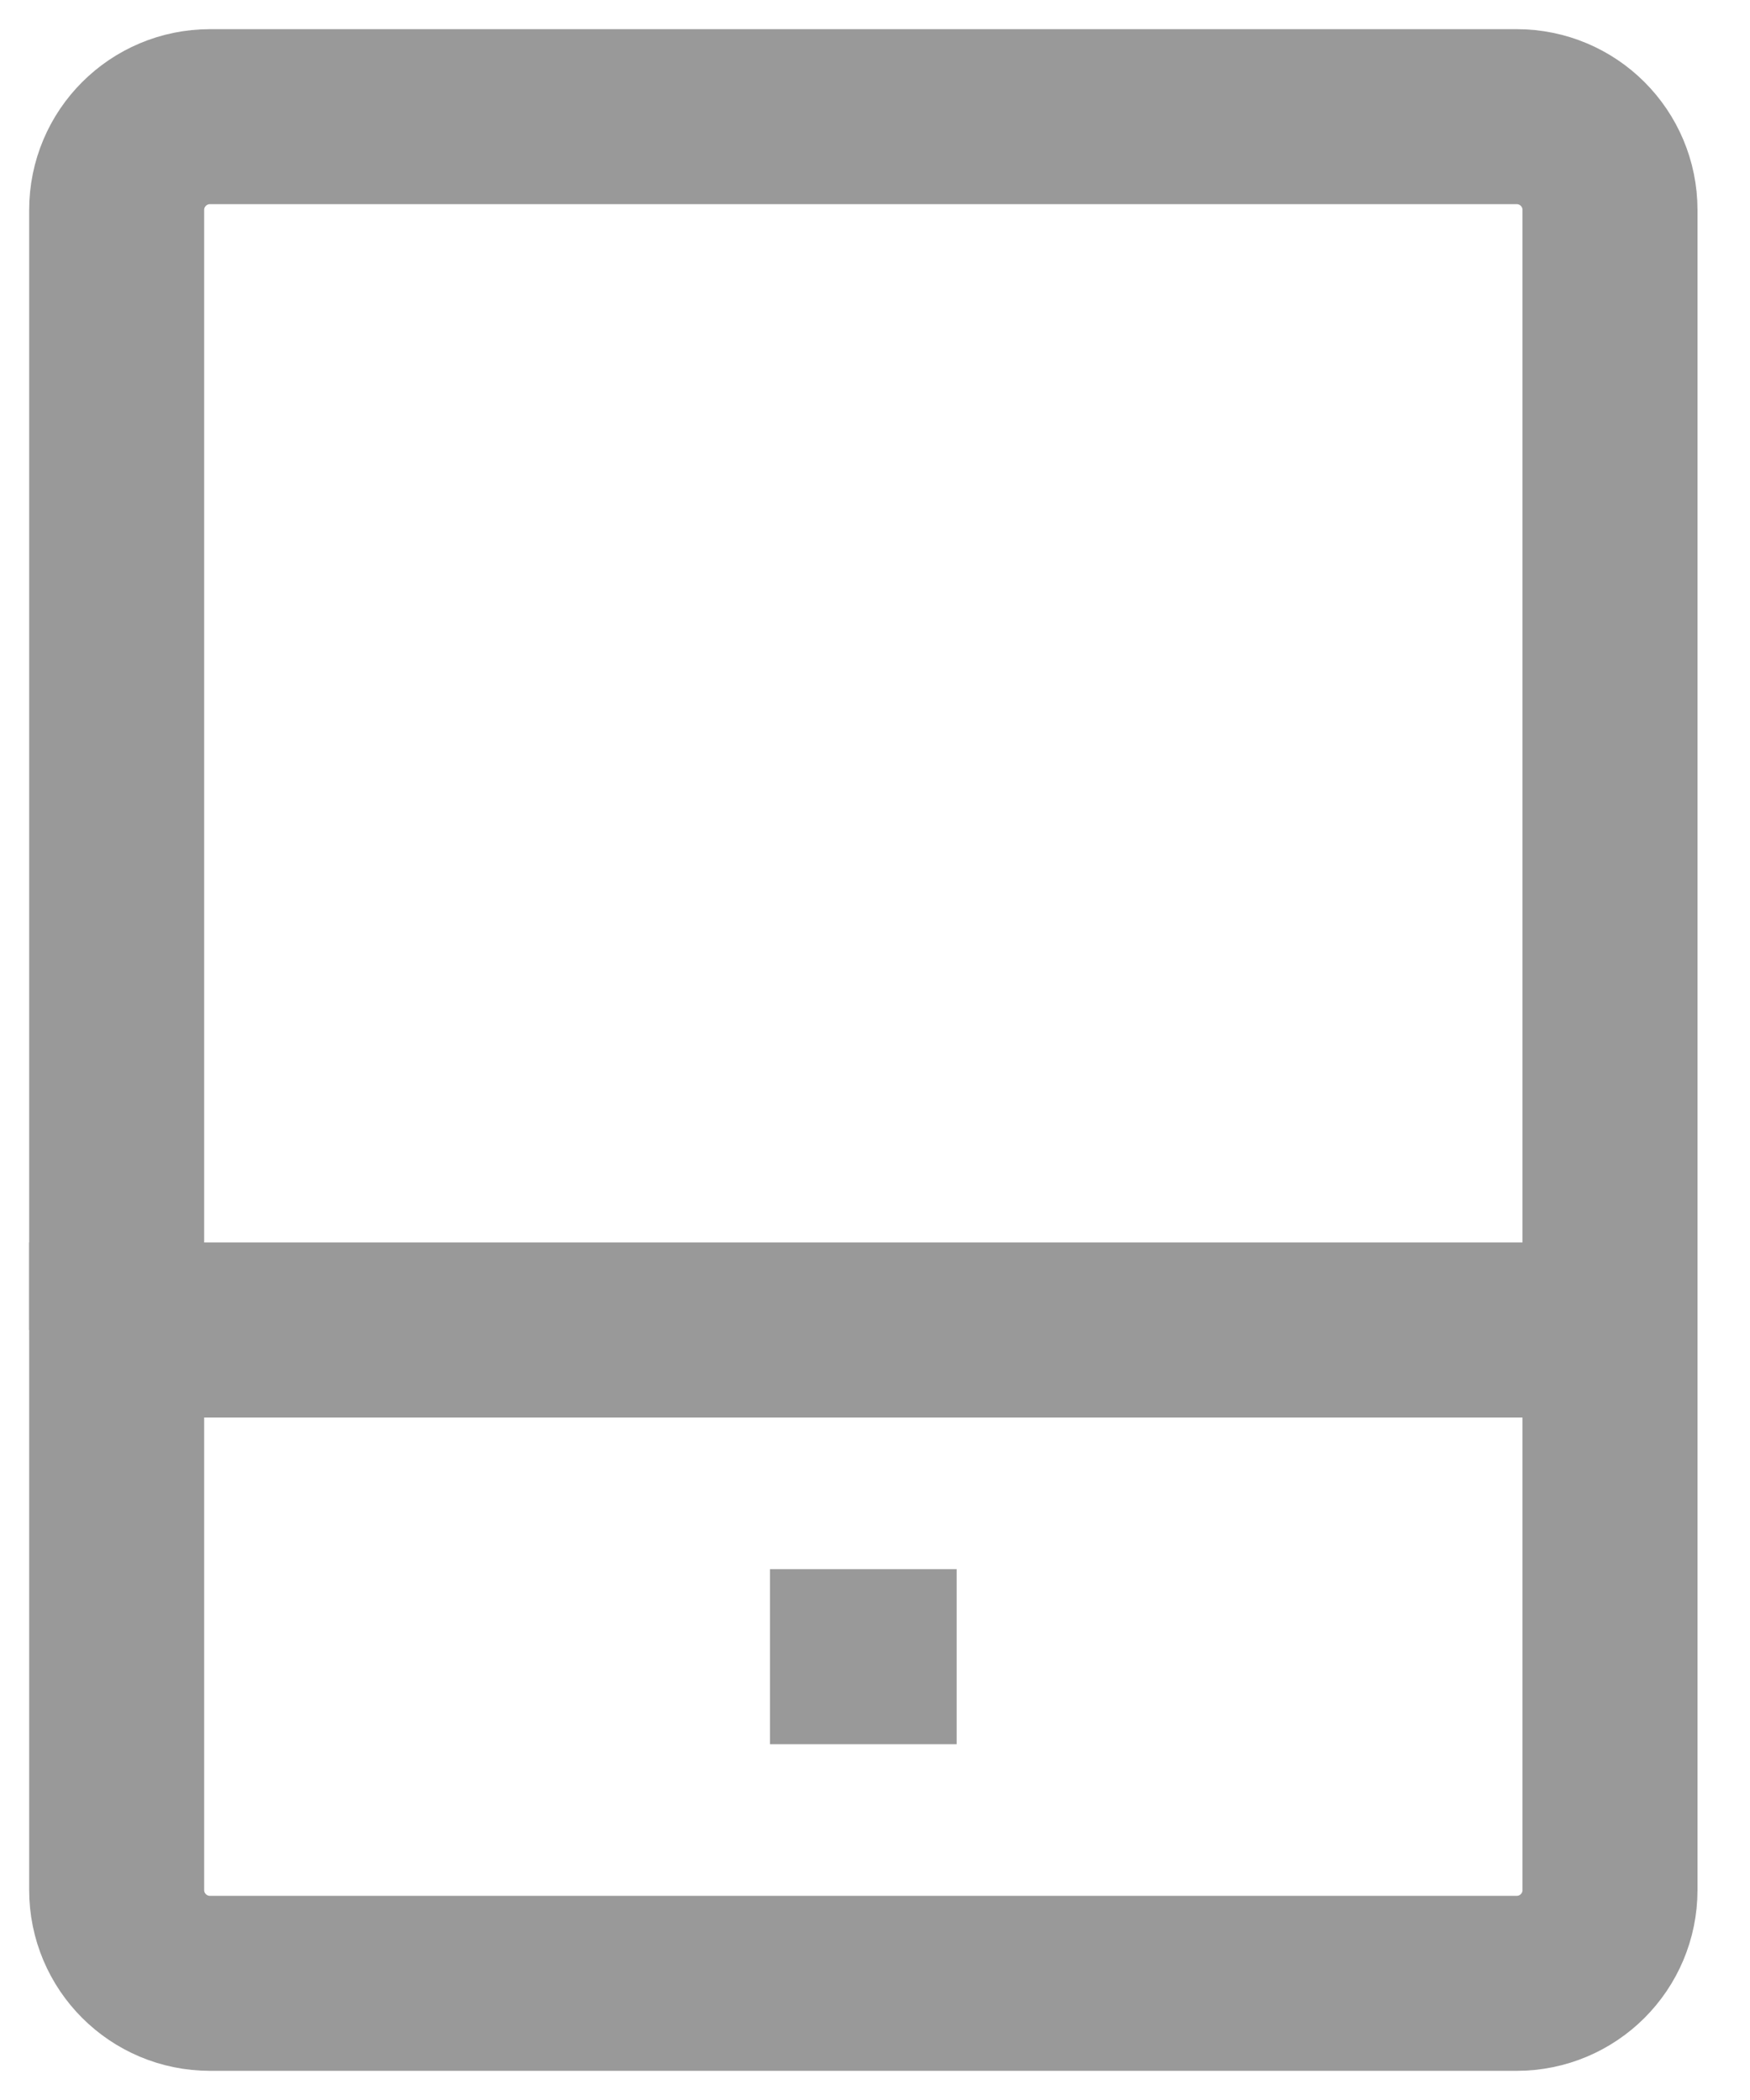
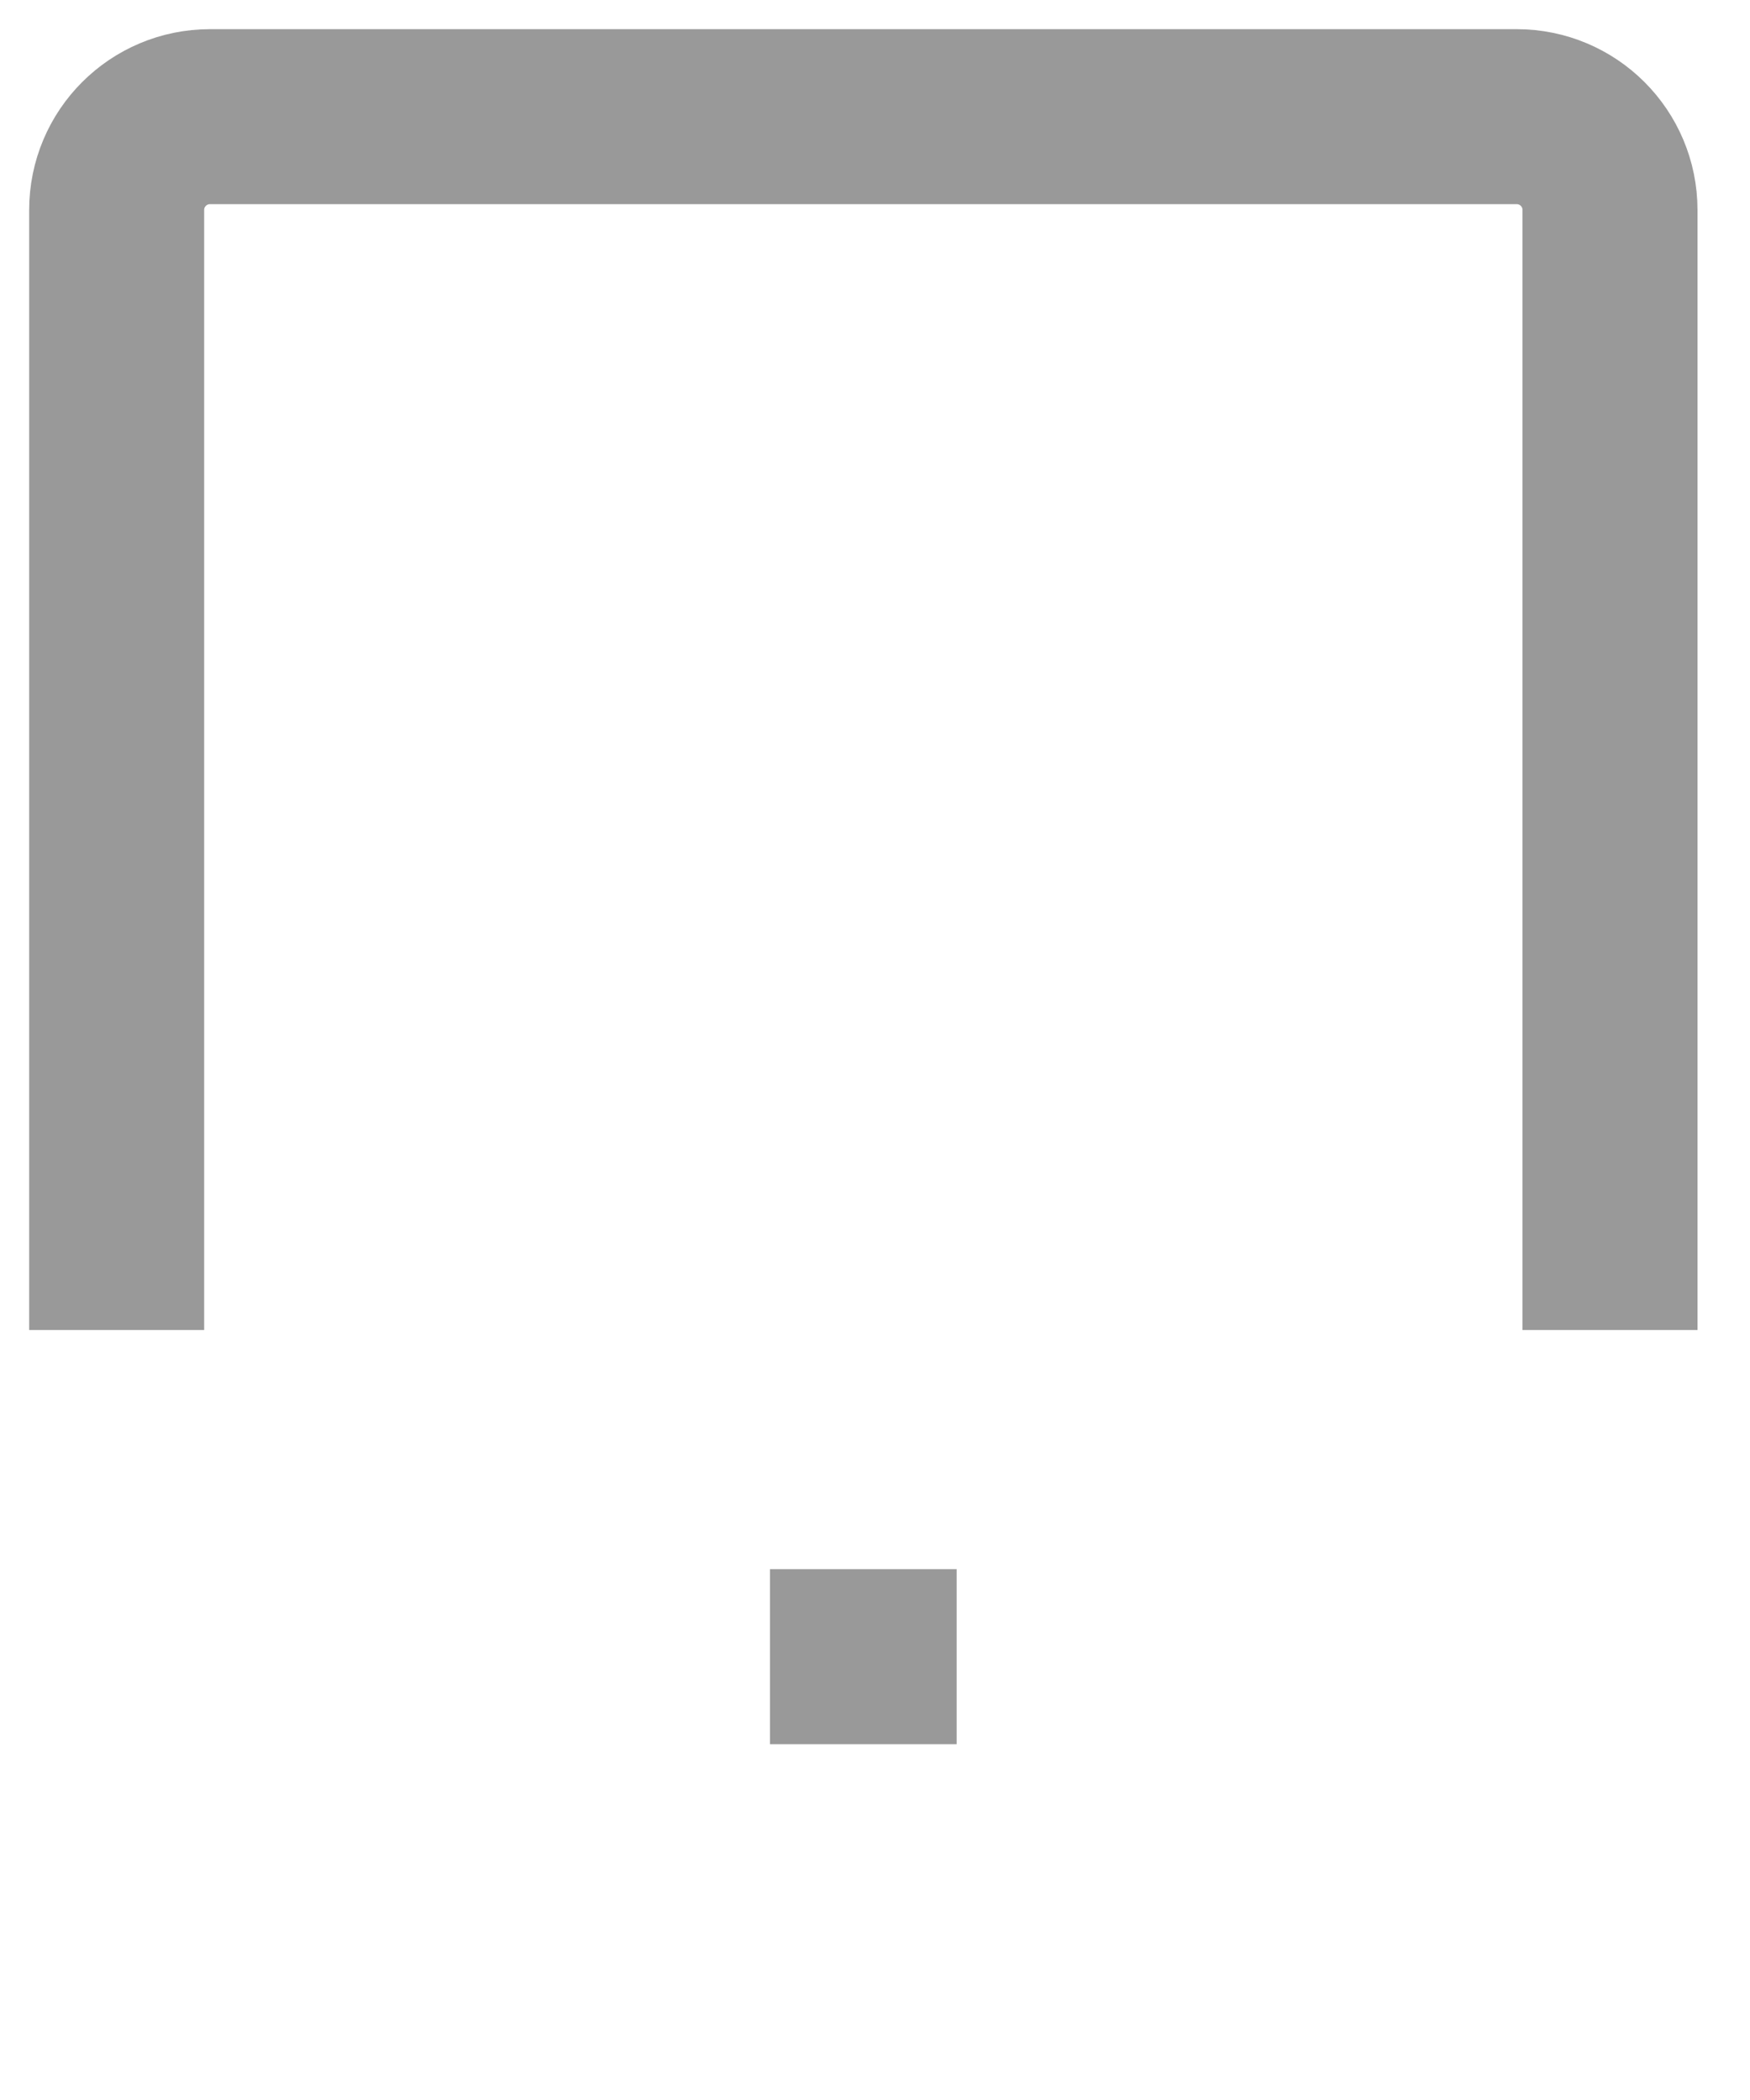
<svg xmlns="http://www.w3.org/2000/svg" version="1.1" width="15px" height="18px" viewBox="0 0 15.0 18.0">
  <defs>
    <clipPath id="i0">
      <path d="M1920,0 L1920,6365 L0,6365 L0,0 L1920,0 Z" />
    </clipPath>
  </defs>
  <g transform="translate(-963.0 -5654.0)">
    <g clip-path="url(#i0)">
      <g transform="translate(940.0 5633.0)">
        <g transform="translate(24.0 22.0)">
          <g transform="translate(0.0 10.4)">
-             <path d="M0,0 L12.8,0 L12.8,4.8 C12.8,5.242 12.442,5.6 12,5.6 L0.8,5.6 C0.358,5.6 0,5.242 0,4.8 L0,0 Z" stroke="#999999" stroke-width="1.5" fill="none" stroke-miterlimit="10" />
-           </g>
+             </g>
          <path d="M12.8,10.4 L12.8,0.8 C12.8,0.358 12.442,0 12,0 L0.8,0 C0.358,0 0,0.358 0,0.8 L0,10.4" stroke="#999999" stroke-width="1.5" fill="none" stroke-miterlimit="10" />
          <g transform="translate(5.6 13.0)">
            <path d="M0,0.2 L1.6,0.2" stroke="#999999" stroke-width="1.5" fill="none" stroke-miterlimit="10" />
          </g>
        </g>
      </g>
    </g>
  </g>
</svg>